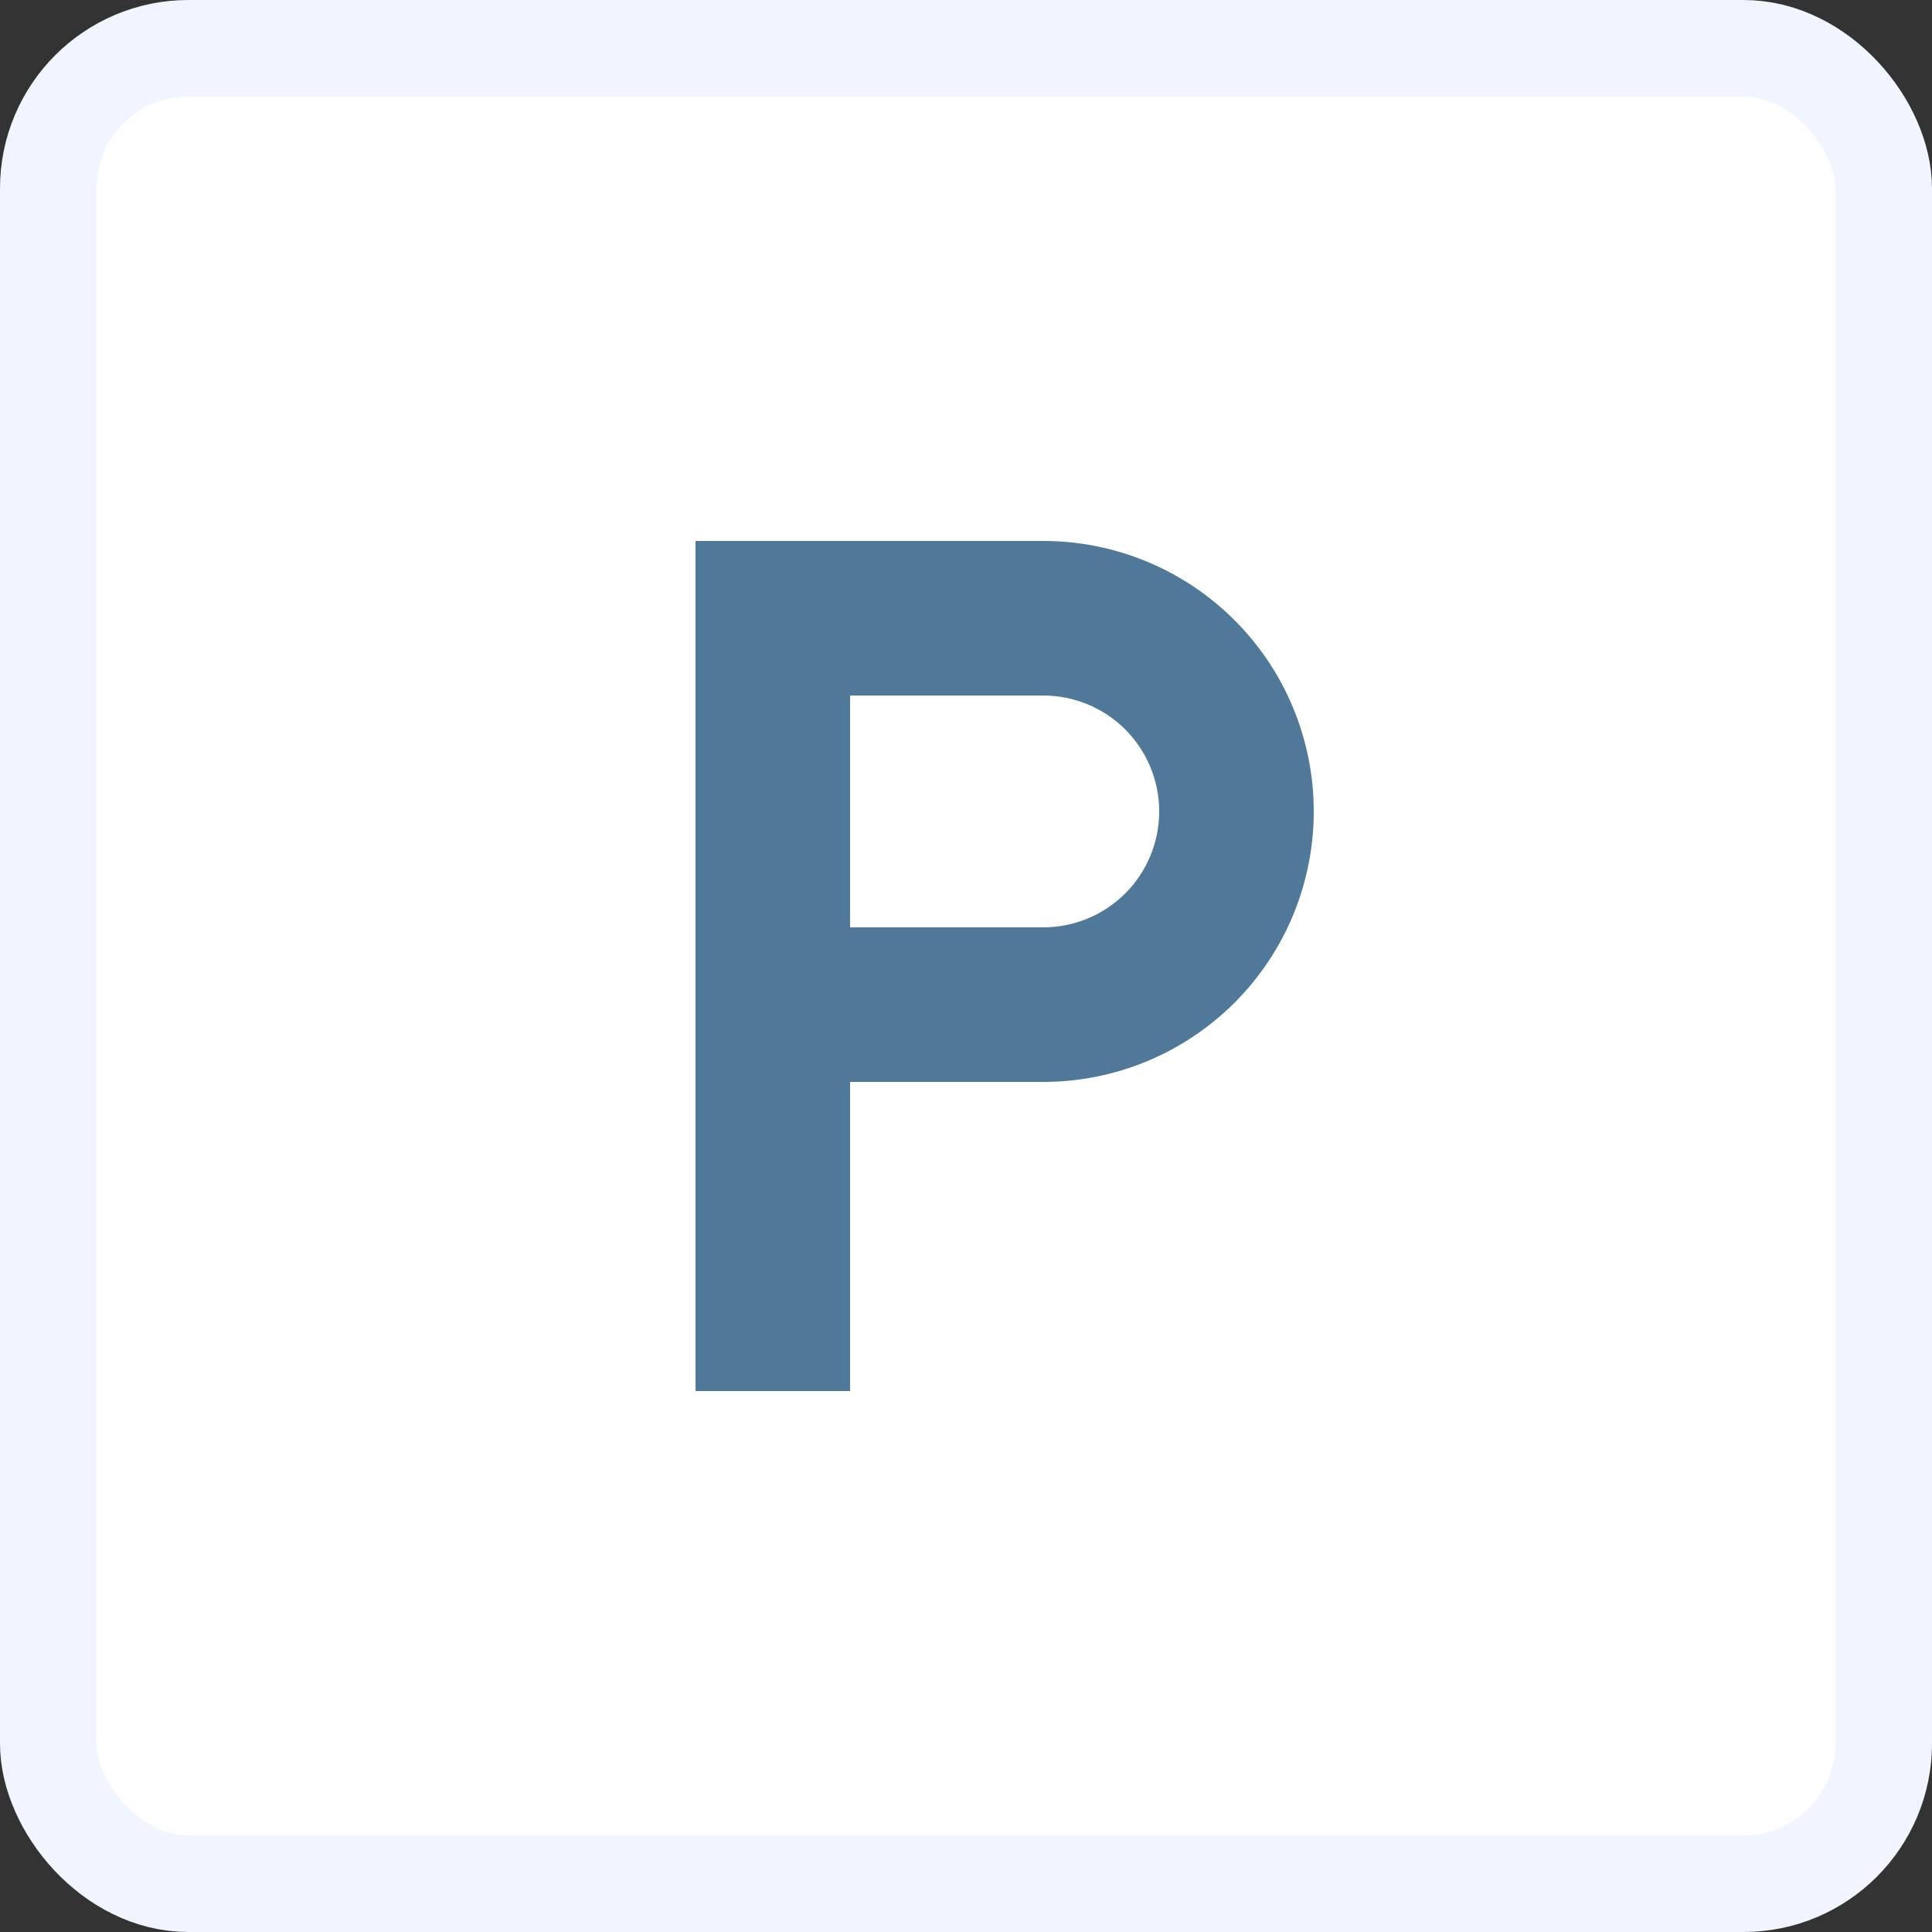
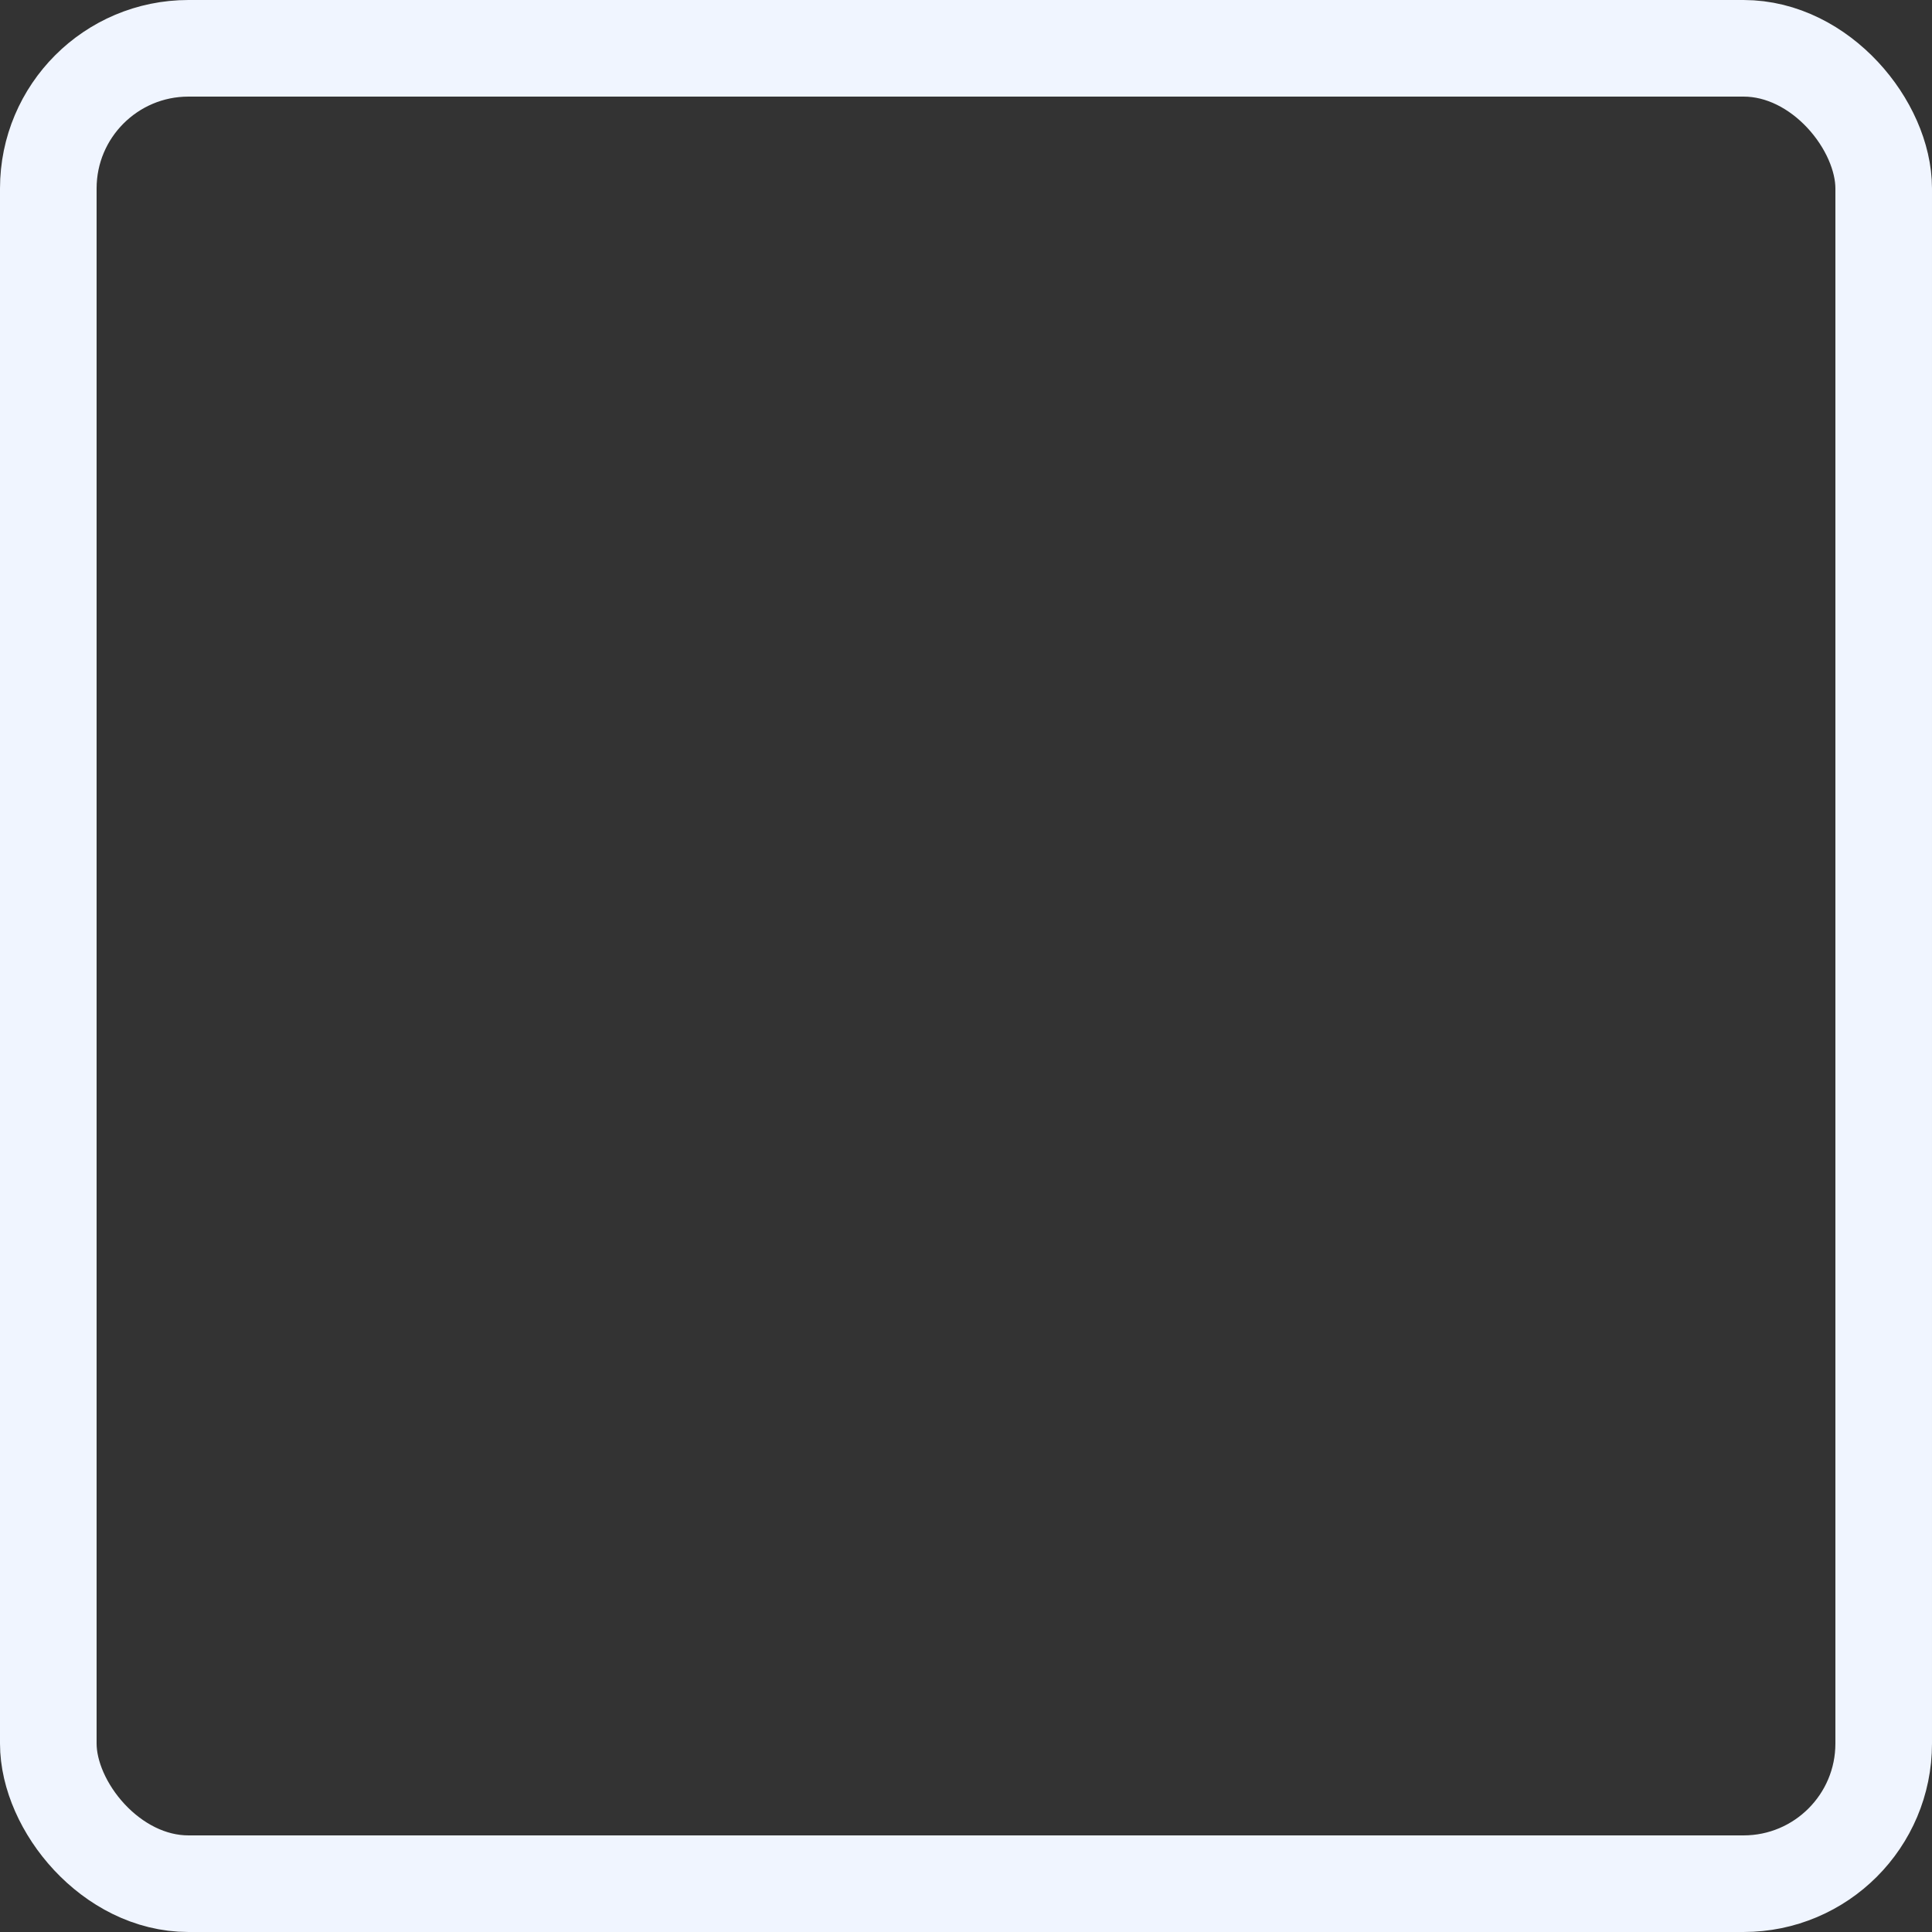
<svg xmlns="http://www.w3.org/2000/svg" width="100" height="100" viewBox="0 0 100 100" fill="none">
  <rect x="0" y="0" width="100" height="100" fill="#333333" stroke="none" />
-   <rect x="2.5" y="2.5" width="95" height="95" rx="7.256" fill="white" />
  <rect x="2.5" y="2.5" width="95" height="95" rx="7.256" stroke="#F0F5FF" stroke-width="5" />
-   <path d="M36 28V72H44V56H54C55.839 56 57.659 55.638 59.358 54.934C61.056 54.231 62.599 53.2 63.9 51.9C65.2 50.599 66.231 49.056 66.934 47.358C67.638 45.659 68 43.839 68 42C68 40.161 67.638 38.341 66.934 36.642C66.231 34.944 65.2 33.401 63.9 32.1C62.599 30.8 61.056 29.769 59.358 29.066C57.659 28.362 55.839 28 54 28H36ZM44 48V36H54C54.788 36 55.568 36.155 56.296 36.457C57.024 36.758 57.685 37.2 58.243 37.757C58.8 38.315 59.242 38.976 59.543 39.704C59.845 40.432 60 41.212 60 42C60 42.788 59.845 43.568 59.543 44.296C59.242 45.024 58.8 45.685 58.243 46.243C57.685 46.8 57.024 47.242 56.296 47.543C55.568 47.845 54.788 48 54 48H44Z" fill="#507999" />
</svg>